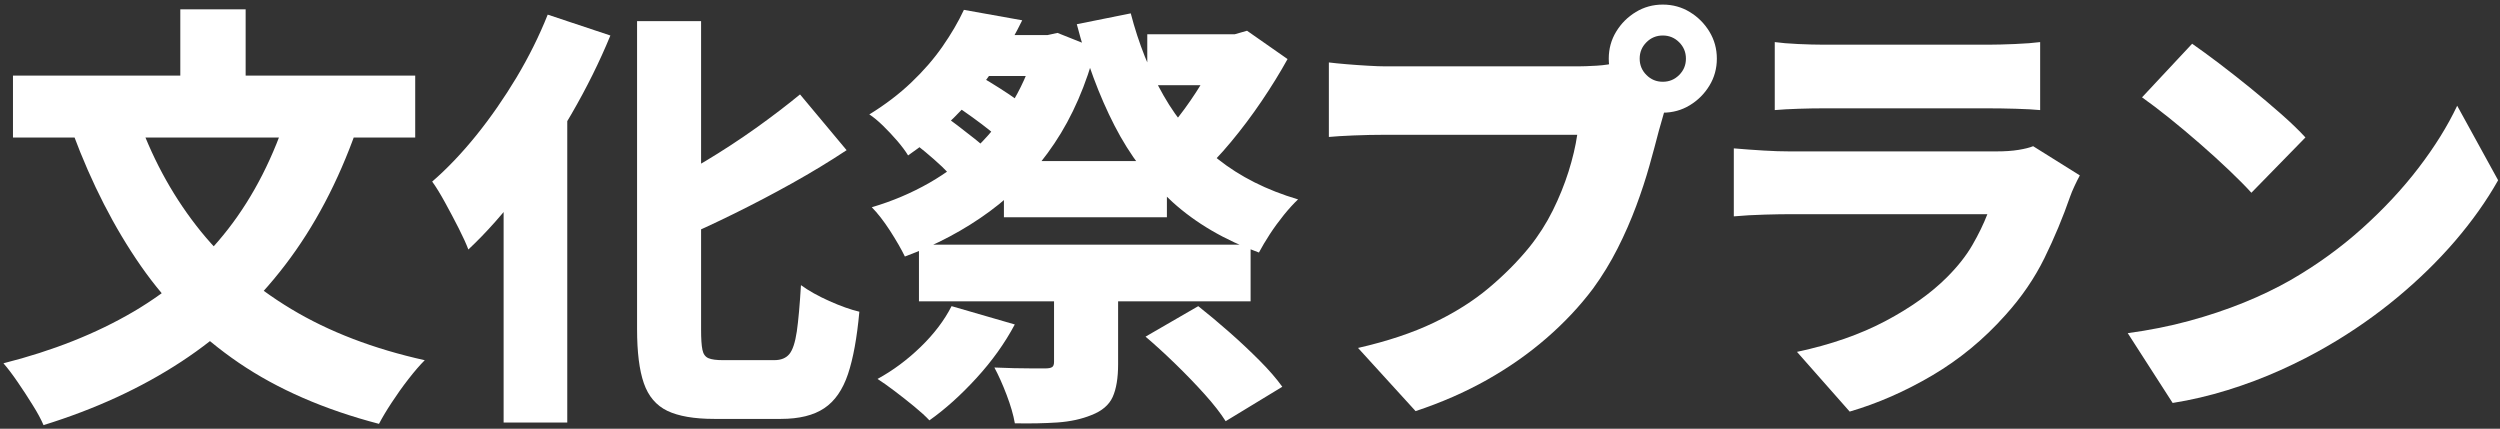
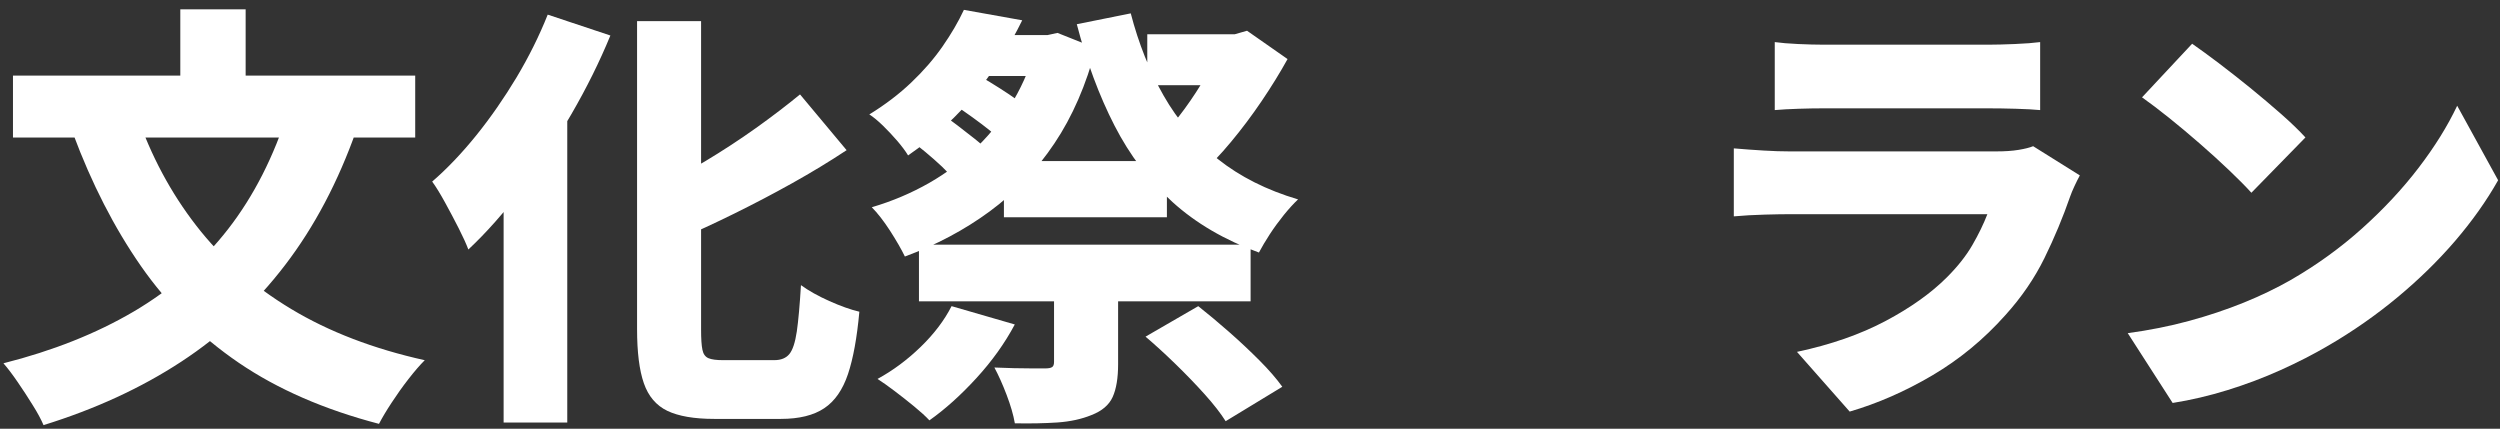
<svg xmlns="http://www.w3.org/2000/svg" width="414" height="71" viewBox="0 0 414 71" fill="none">
  <rect x="0" y="0" width="414" height="71" fill="#333333" stroke="none" />
  <path d="M47.759 18.3L59.019 21.55C55.989 30.11 52.059 37.56 47.219 43.88C42.389 50.21 36.649 55.55 30.009 59.9C23.369 64.25 15.769 67.75 7.209 70.4C6.819 69.49 6.239 68.39 5.439 67.12C4.649 65.84 3.819 64.57 2.949 63.3C2.079 62.03 1.289 60.98 0.569 60.16C8.749 58.09 15.929 55.24 22.109 51.61C28.289 47.98 33.509 43.42 37.769 37.94C42.029 32.46 45.359 25.91 47.759 18.31V18.3ZM2.149 12.52H68.759V22.77H2.149V12.52ZM22.639 18.95C24.999 25.78 28.279 31.92 32.489 37.35C36.699 42.79 41.939 47.39 48.219 51.17C54.499 54.95 61.869 57.77 70.339 59.65C69.519 60.47 68.619 61.51 67.629 62.79C66.639 64.06 65.719 65.36 64.849 66.69C63.979 68.01 63.289 69.18 62.759 70.19C53.719 67.83 45.979 64.46 39.559 60.09C33.139 55.71 27.719 50.36 23.319 44.03C18.919 37.7 15.179 30.4 12.099 22.13L22.639 18.95ZM29.859 1.55H40.679V18.8H29.859V1.55Z" fill="white" />
  <path d="M90.689 2.42L101.079 5.88C99.299 10.21 97.149 14.55 94.619 18.91C92.089 23.26 89.379 27.38 86.469 31.25C83.559 35.12 80.589 38.48 77.559 41.32C77.219 40.41 76.689 39.24 75.969 37.82C75.249 36.4 74.489 34.97 73.699 33.53C72.909 32.09 72.199 30.93 71.569 30.07C74.069 27.91 76.509 25.34 78.899 22.38C81.279 19.42 83.489 16.23 85.539 12.82C87.579 9.4 89.299 5.94 90.699 2.43L90.689 2.42ZM83.409 23.64L93.799 13.25L93.939 13.39V69.97H83.399V23.64H83.409ZM105.489 3.5H116.099V54.59C116.099 56.08 116.169 57.19 116.319 57.91C116.459 58.63 116.799 59.1 117.329 59.32C117.859 59.54 118.649 59.64 119.709 59.64H128.229C129.339 59.64 130.169 59.3 130.719 58.63C131.269 57.96 131.679 56.72 131.949 54.91C132.209 53.11 132.439 50.54 132.639 47.22C133.889 48.13 135.449 49.01 137.329 49.85C139.209 50.69 140.869 51.28 142.309 51.62C141.919 55.9 141.299 59.34 140.429 61.94C139.559 64.54 138.249 66.43 136.499 67.6C134.739 68.78 132.349 69.37 129.319 69.37H118.279C114.959 69.37 112.369 68.92 110.519 68.04C108.669 67.15 107.369 65.62 106.619 63.46C105.869 61.3 105.499 58.31 105.499 54.51V3.49L105.489 3.5ZM132.479 15.63L140.199 24.87C137.359 26.75 134.369 28.56 131.219 30.32C128.069 32.08 124.879 33.75 121.659 35.34C118.439 36.93 115.259 38.4 112.129 39.74C111.789 38.49 111.189 37.06 110.329 35.45C109.459 33.84 108.669 32.48 107.949 31.37C110.879 30.02 113.819 28.47 116.749 26.72C119.679 24.96 122.499 23.12 125.189 21.2C127.879 19.28 130.309 17.42 132.479 15.64V15.63Z" fill="white" />
  <path d="M159.609 1.63L169.279 3.36C167.209 7.59 164.669 11.6 161.669 15.38C158.659 19.16 154.899 22.61 150.379 25.74C149.949 25.02 149.339 24.21 148.579 23.32C147.809 22.43 147.019 21.59 146.199 20.79C145.379 20 144.639 19.38 143.959 18.95C146.609 17.32 148.929 15.55 150.919 13.65C152.919 11.75 154.639 9.77 156.079 7.7C157.519 5.63 158.699 3.61 159.619 1.64L159.609 1.63ZM171.659 5.81H173.459L175.119 5.45L181.469 7.98C179.879 14.04 177.599 19.3 174.609 23.75C171.629 28.2 168.049 31.95 163.889 35.01C159.729 38.07 155.049 40.56 149.849 42.48C149.269 41.28 148.449 39.86 147.399 38.22C146.339 36.59 145.329 35.29 144.369 34.32C147.789 33.31 150.959 31.96 153.899 30.28C156.829 28.6 159.479 26.6 161.839 24.29C164.199 21.98 166.209 19.41 167.869 16.57C169.529 13.73 170.789 10.65 171.659 7.33V5.81ZM157.589 50.7L168.049 53.73C166.409 56.81 164.299 59.77 161.699 62.61C159.099 65.45 156.499 67.78 153.909 69.61C153.289 68.94 152.439 68.17 151.379 67.3C150.319 66.43 149.249 65.59 148.169 64.77C147.089 63.95 146.139 63.28 145.319 62.75C147.869 61.36 150.249 59.59 152.459 57.45C154.669 55.31 156.379 53.06 157.579 50.7H157.589ZM150.369 22.91L155.709 18.65C156.579 19.28 157.509 19.97 158.519 20.74C159.529 21.51 160.499 22.27 161.439 23.01C162.379 23.76 163.139 24.44 163.709 25.07L158.079 29.83C157.549 29.16 156.849 28.41 155.989 27.59C155.119 26.77 154.199 25.96 153.209 25.14C152.219 24.32 151.269 23.58 150.359 22.9L150.369 22.91ZM152.179 40.52H207.099V49.9H152.179V40.52ZM160.399 5.81H174.109V12.59H156.289L160.399 5.81ZM156.429 16.35L160.829 11.8C161.789 12.33 162.829 12.93 163.929 13.6C165.039 14.27 166.089 14.95 167.099 15.62C168.109 16.29 168.949 16.92 169.629 17.5L165.009 22.55C164.379 21.97 163.579 21.31 162.589 20.57C161.599 19.82 160.569 19.08 159.489 18.33C158.409 17.58 157.389 16.92 156.419 16.35H156.429ZM174.549 45.5H185.159V60.29C185.159 62.6 184.859 64.41 184.259 65.74C183.659 67.06 182.489 68.06 180.759 68.73C179.119 69.4 177.249 69.81 175.129 69.96C173.009 70.1 170.659 70.15 168.059 70.1C167.819 68.7 167.359 67.13 166.689 65.37C166.019 63.61 165.339 62.11 164.669 60.86C165.679 60.91 166.759 60.94 167.919 60.97C169.069 60.99 170.129 61.01 171.089 61.01H173.039C173.619 61.01 174.009 60.94 174.229 60.79C174.449 60.65 174.549 60.36 174.549 59.92V45.49V45.5ZM166.249 26.67H193.239V35.98H166.249V26.67ZM187.249 2.2C188.549 7.2 190.359 11.75 192.699 15.84C195.029 19.93 198.029 23.43 201.679 26.34C205.339 29.25 209.759 31.48 214.959 33.02C214.239 33.69 213.459 34.55 212.619 35.58C211.779 36.62 210.999 37.69 210.279 38.79C209.559 39.9 208.959 40.91 208.479 41.82C202.799 39.75 198.029 36.96 194.159 33.45C190.289 29.94 187.089 25.72 184.559 20.79C182.029 15.86 179.949 10.27 178.319 4.01L187.269 2.21L187.249 2.2ZM189.699 55.75L198.429 50.7C200.019 51.95 201.699 53.36 203.479 54.92C205.259 56.48 206.939 58.06 208.529 59.65C210.119 61.24 211.389 62.71 212.349 64.05L202.969 69.75C202.149 68.45 200.999 66.97 199.509 65.31C198.019 63.65 196.409 61.98 194.669 60.29C192.939 58.61 191.279 57.09 189.689 55.74L189.699 55.75ZM189.989 5.67H204.639V14.11H189.989V5.67ZM202.109 5.67H204.489L206.509 5.09L213.219 9.78C211.969 12.04 210.539 14.36 208.929 16.74C207.319 19.12 205.619 21.38 203.839 23.52C202.059 25.66 200.279 27.53 198.499 29.11C197.779 28.15 196.789 27.02 195.539 25.72C194.289 24.42 193.209 23.41 192.289 22.69C193.589 21.34 194.889 19.78 196.189 18C197.489 16.22 198.669 14.4 199.729 12.55C200.789 10.7 201.579 9.07 202.109 7.68V5.66V5.67Z" fill="white" />
-   <path d="M276.579 15.91C276.189 16.68 275.85 17.63 275.53 18.76C275.22 19.89 274.939 20.87 274.699 21.68C274.269 23.36 273.75 25.28 273.15 27.42C272.55 29.56 271.819 31.8 270.949 34.13C270.079 36.46 269.06 38.8 267.88 41.13C266.7 43.46 265.34 45.69 263.8 47.8C261.63 50.69 259.069 53.42 256.109 55.99C253.149 58.56 249.859 60.87 246.219 62.92C242.589 64.96 238.65 66.68 234.42 68.08L224.89 57.62C229.75 56.51 233.929 55.12 237.449 53.43C240.959 51.75 243.99 49.83 246.54 47.69C249.09 45.55 251.33 43.3 253.25 40.94C254.79 39.02 256.09 36.98 257.15 34.84C258.21 32.7 259.07 30.56 259.75 28.42C260.42 26.28 260.909 24.25 261.189 22.32H229.439C227.659 22.32 225.89 22.36 224.14 22.43C222.38 22.5 221.02 22.59 220.06 22.68V10.34C220.83 10.44 221.789 10.53 222.949 10.63C224.109 10.73 225.28 10.81 226.49 10.88C227.69 10.95 228.679 10.99 229.449 10.99H261.27C262.09 10.99 263.12 10.95 264.37 10.88C265.62 10.81 266.8 10.63 267.91 10.34L276.569 15.9L276.579 15.91ZM266.41 9.71C266.41 8.08 266.82 6.58 267.64 5.24C268.46 3.89 269.54 2.81 270.89 1.99C272.24 1.17 273.729 0.76 275.359 0.76C276.989 0.76 278.489 1.17 279.829 1.99C281.179 2.81 282.259 3.89 283.079 5.24C283.899 6.59 284.31 8.08 284.31 9.71C284.31 11.34 283.899 12.84 283.079 14.18C282.259 15.53 281.179 16.61 279.829 17.43C278.479 18.25 276.989 18.66 275.359 18.66C273.729 18.66 272.23 18.25 270.89 17.43C269.54 16.61 268.46 15.53 267.64 14.18C266.82 12.83 266.41 11.34 266.41 9.71ZM271.53 9.71C271.53 10.77 271.9 11.67 272.65 12.42C273.4 13.17 274.299 13.54 275.359 13.54C276.419 13.54 277.319 13.17 278.069 12.42C278.819 11.67 279.189 10.77 279.189 9.71C279.189 8.65 278.819 7.75 278.069 7C277.319 6.25 276.419 5.88 275.359 5.88C274.299 5.88 273.4 6.25 272.65 7C271.9 7.75 271.53 8.65 271.53 9.71Z" fill="white" />
  <path d="M344.419 29.05C344.129 29.58 343.829 30.18 343.519 30.85C343.209 31.52 342.979 32.08 342.829 32.51C341.629 35.97 340.209 39.38 338.569 42.72C336.929 46.06 334.769 49.23 332.069 52.21C328.509 56.2 324.479 59.52 319.979 62.17C315.479 64.82 310.919 66.81 306.309 68.16L297.579 58.27C303.209 57.07 308.099 55.36 312.259 53.15C316.419 50.94 319.799 48.53 322.399 45.93C324.179 44.15 325.589 42.37 326.619 40.59C327.649 38.81 328.479 37.1 329.109 35.47H296.279C295.359 35.47 294.019 35.49 292.239 35.54C290.459 35.59 288.749 35.68 287.119 35.83V24.57C288.799 24.71 290.449 24.84 292.059 24.93C293.669 25.03 295.079 25.07 296.279 25.07H330.629C332.019 25.07 333.239 24.99 334.269 24.82C335.299 24.65 336.109 24.45 336.689 24.21L344.409 29.04L344.419 29.05ZM293.899 6.97C294.909 7.11 296.199 7.22 297.759 7.29C299.319 7.36 300.729 7.4 301.979 7.4H329.329C330.479 7.4 331.929 7.36 333.659 7.29C335.389 7.22 336.789 7.11 337.849 6.97V18.23C336.839 18.13 335.489 18.06 333.809 18.01C332.129 17.96 330.589 17.94 329.189 17.94H301.979C300.779 17.94 299.409 17.96 297.869 18.01C296.329 18.06 295.009 18.13 293.899 18.23V6.97Z" fill="white" />
  <path d="M352.35 55.17C355.91 54.69 359.29 54.02 362.49 53.15C365.69 52.28 368.71 51.27 371.55 50.12C374.39 48.97 376.99 47.71 379.34 46.37C383.67 43.87 387.61 41.02 391.17 37.82C394.73 34.62 397.85 31.28 400.52 27.79C403.19 24.3 405.32 20.87 406.91 17.51L413.69 29.85C411.76 33.27 409.38 36.62 406.55 39.92C403.71 43.22 400.52 46.33 396.99 49.26C393.45 52.2 389.67 54.84 385.62 57.2C383.17 58.64 380.52 60 377.68 61.28C374.84 62.56 371.91 63.66 368.88 64.6C365.85 65.54 362.82 66.25 359.79 66.73L352.36 55.18L352.35 55.17ZM363.03 7.25C364.28 8.12 365.75 9.19 367.43 10.46C369.11 11.74 370.86 13.11 372.66 14.57C374.46 16.04 376.17 17.48 377.78 18.9C379.39 20.32 380.73 21.61 381.78 22.76L372.83 31.92C371.87 30.86 370.64 29.62 369.15 28.2C367.66 26.78 366.05 25.31 364.31 23.8C362.57 22.29 360.87 20.85 359.19 19.51C357.5 18.16 356.01 17.03 354.72 16.12L363.02 7.24L363.03 7.25Z" fill="white" />
</svg>